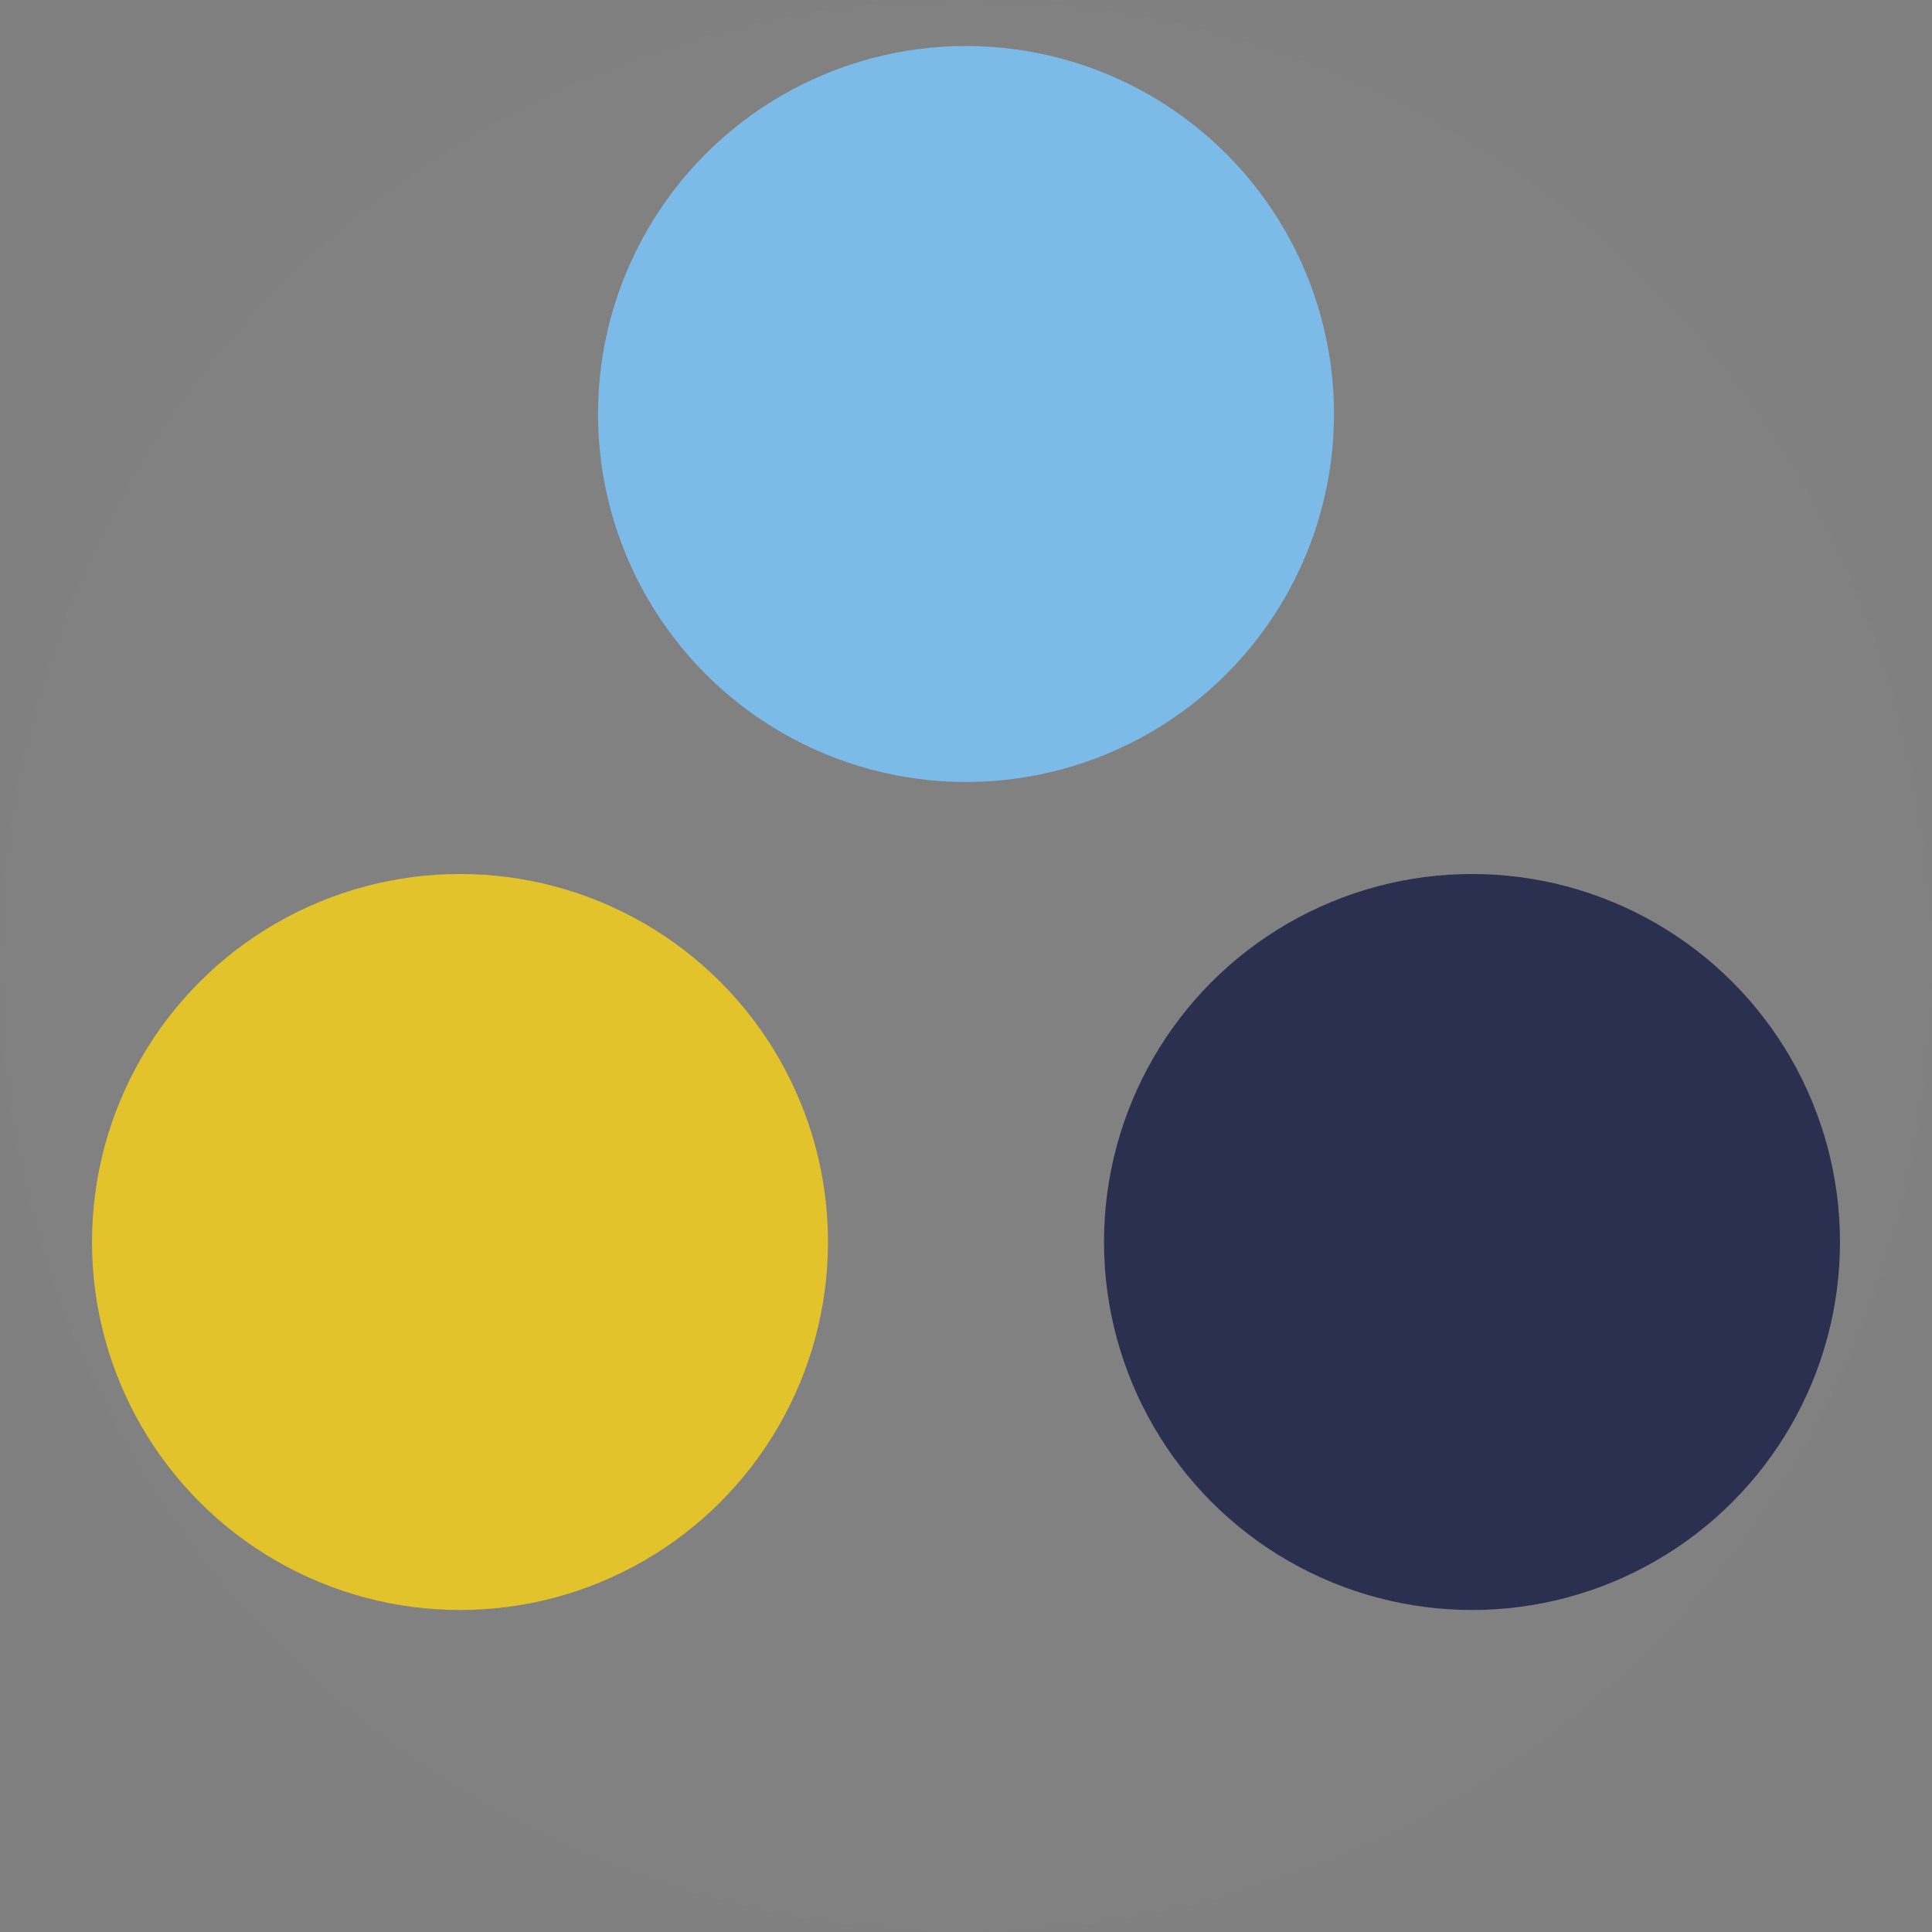
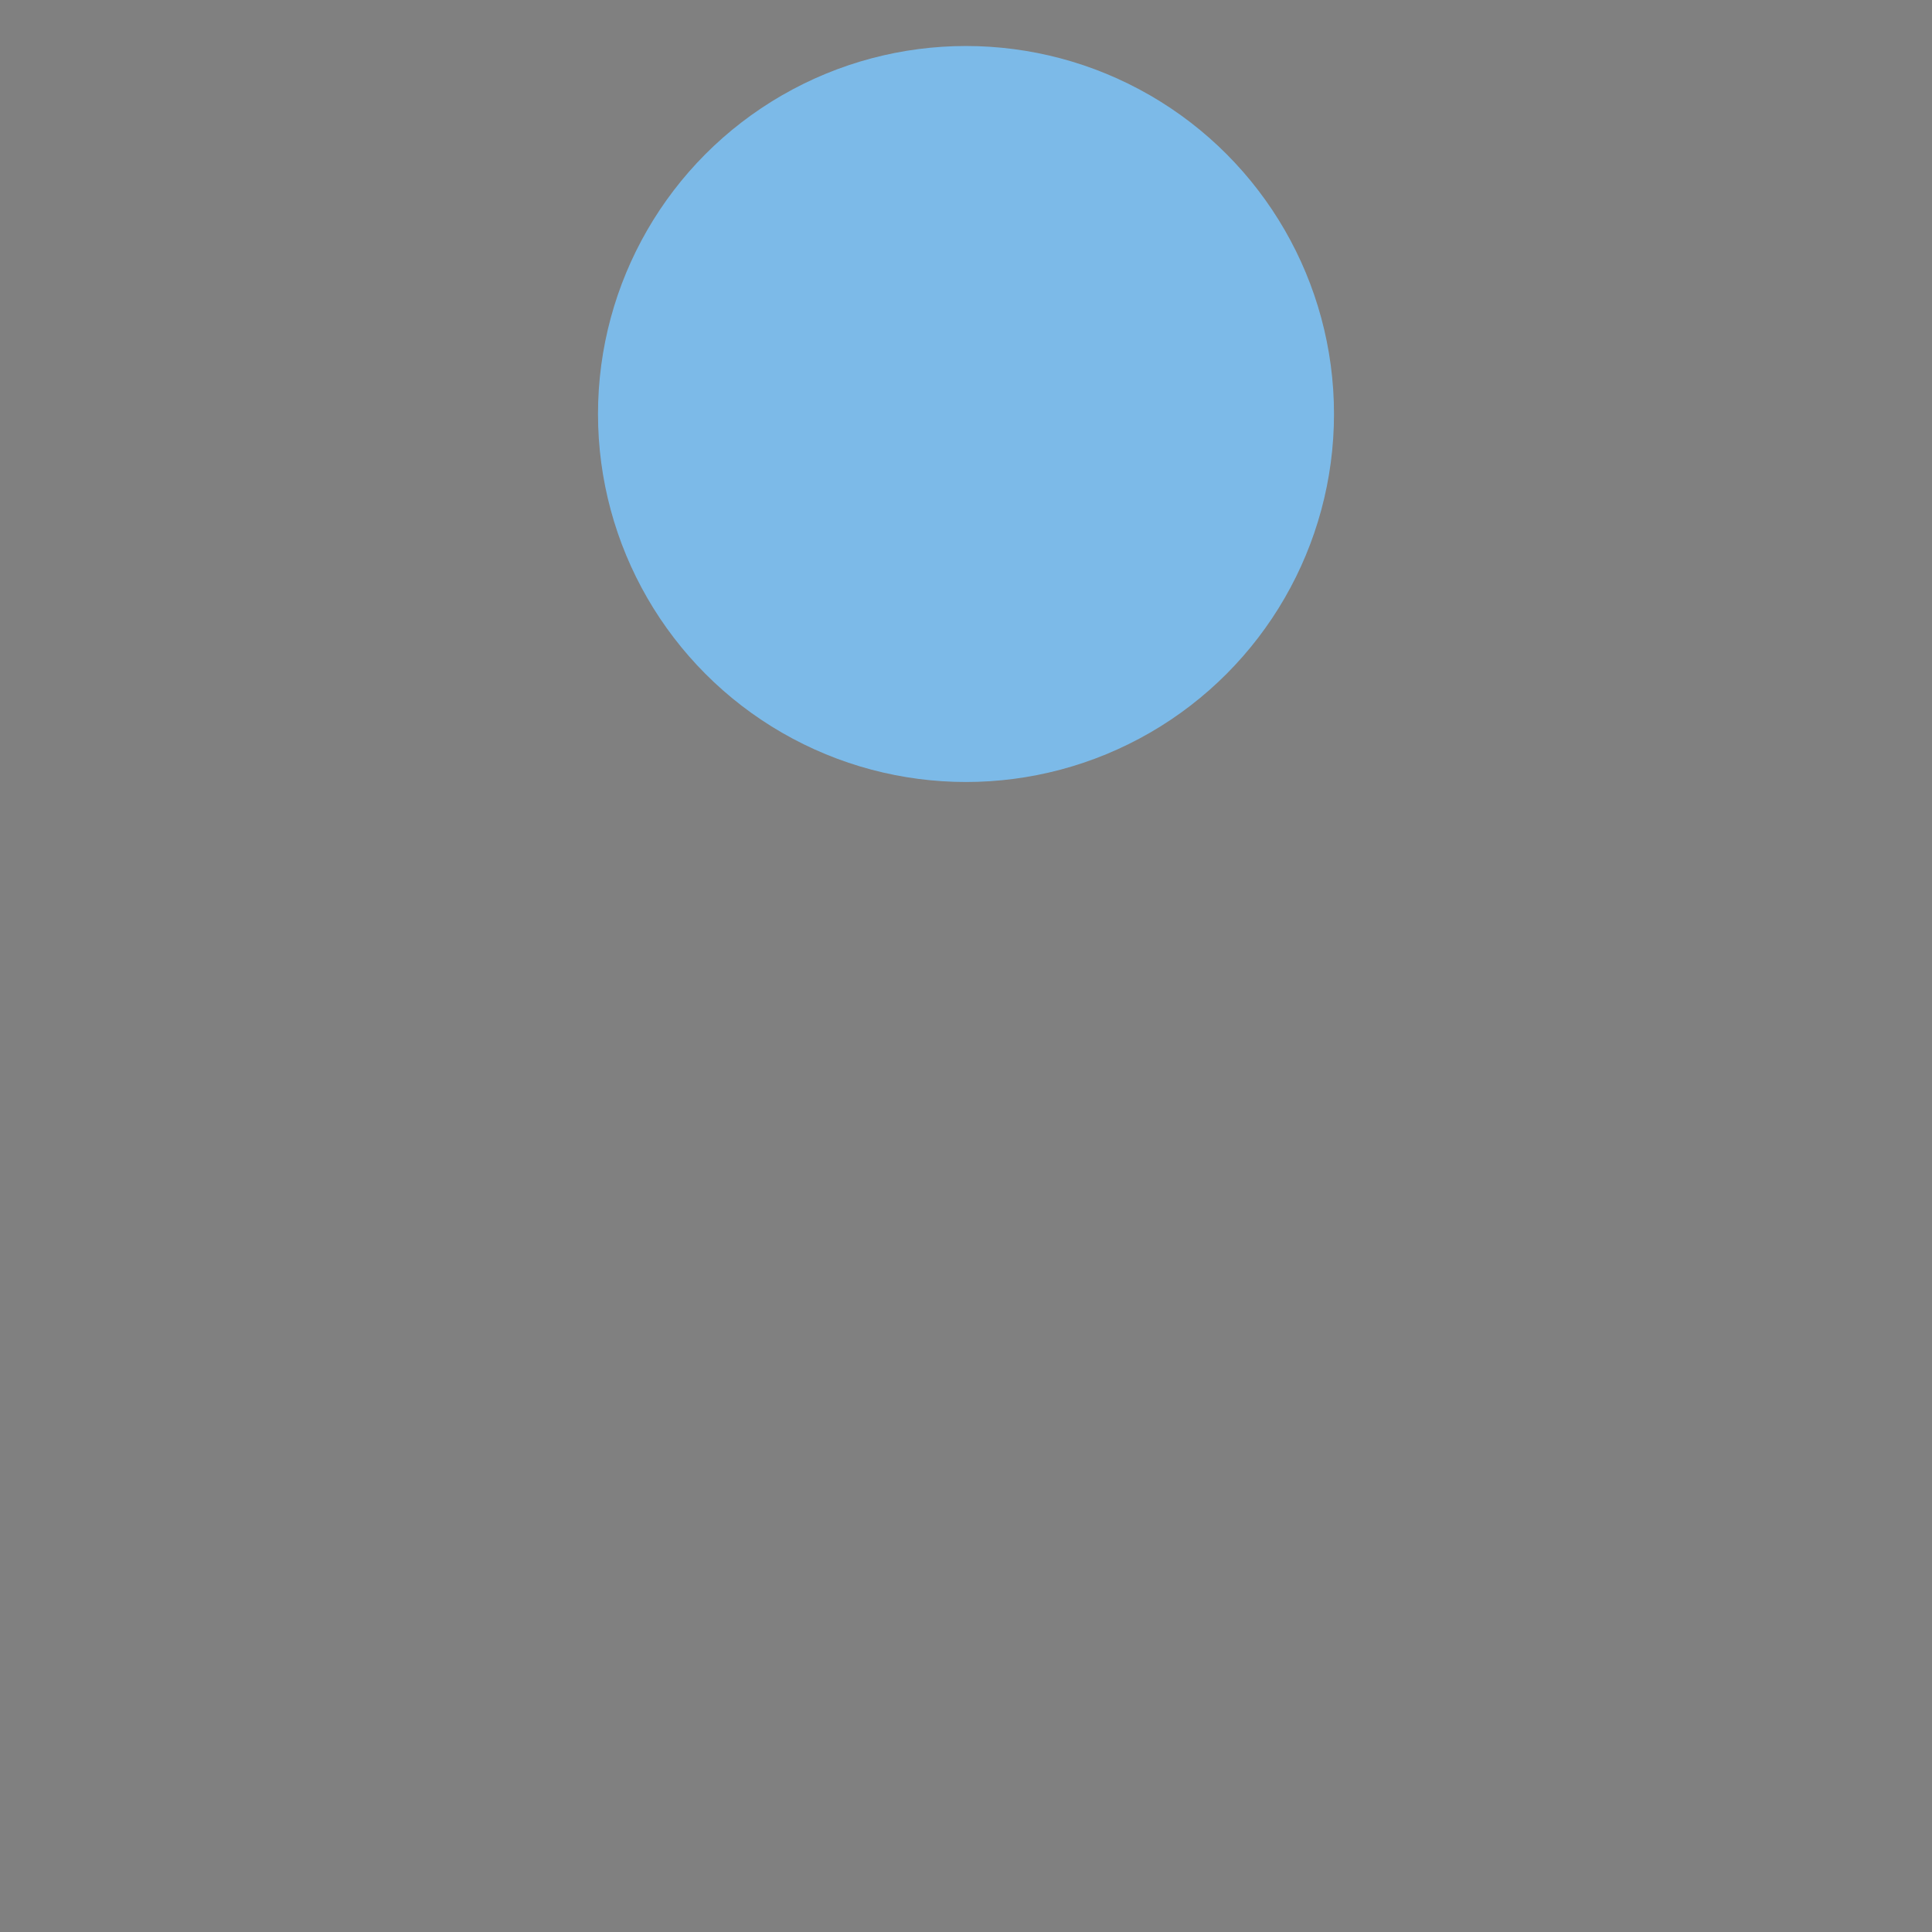
<svg xmlns="http://www.w3.org/2000/svg" width="42" height="42" viewBox="0 0 42 42" fill="none">
  <rect x="0" y="0" width="42" height="42" fill="#808080" stroke="none" />
  <g id="loader_dots">
-     <circle id="Oval" cx="21" cy="21" r="21" fill="#F2F6FC" fill-opacity="0.01" />
    <g id="loader_dots_2">
      <circle id="Oval Copy 5" cx="21" cy="9" r="8" fill="#7CBAE8" />
-       <circle id="Oval Copy 4" cx="10" cy="27" r="8" fill="#E2C32C" />
-       <circle id="Oval Copy 3" cx="32" cy="27" r="8" fill="#2C3050" />
    </g>
  </g>
</svg>